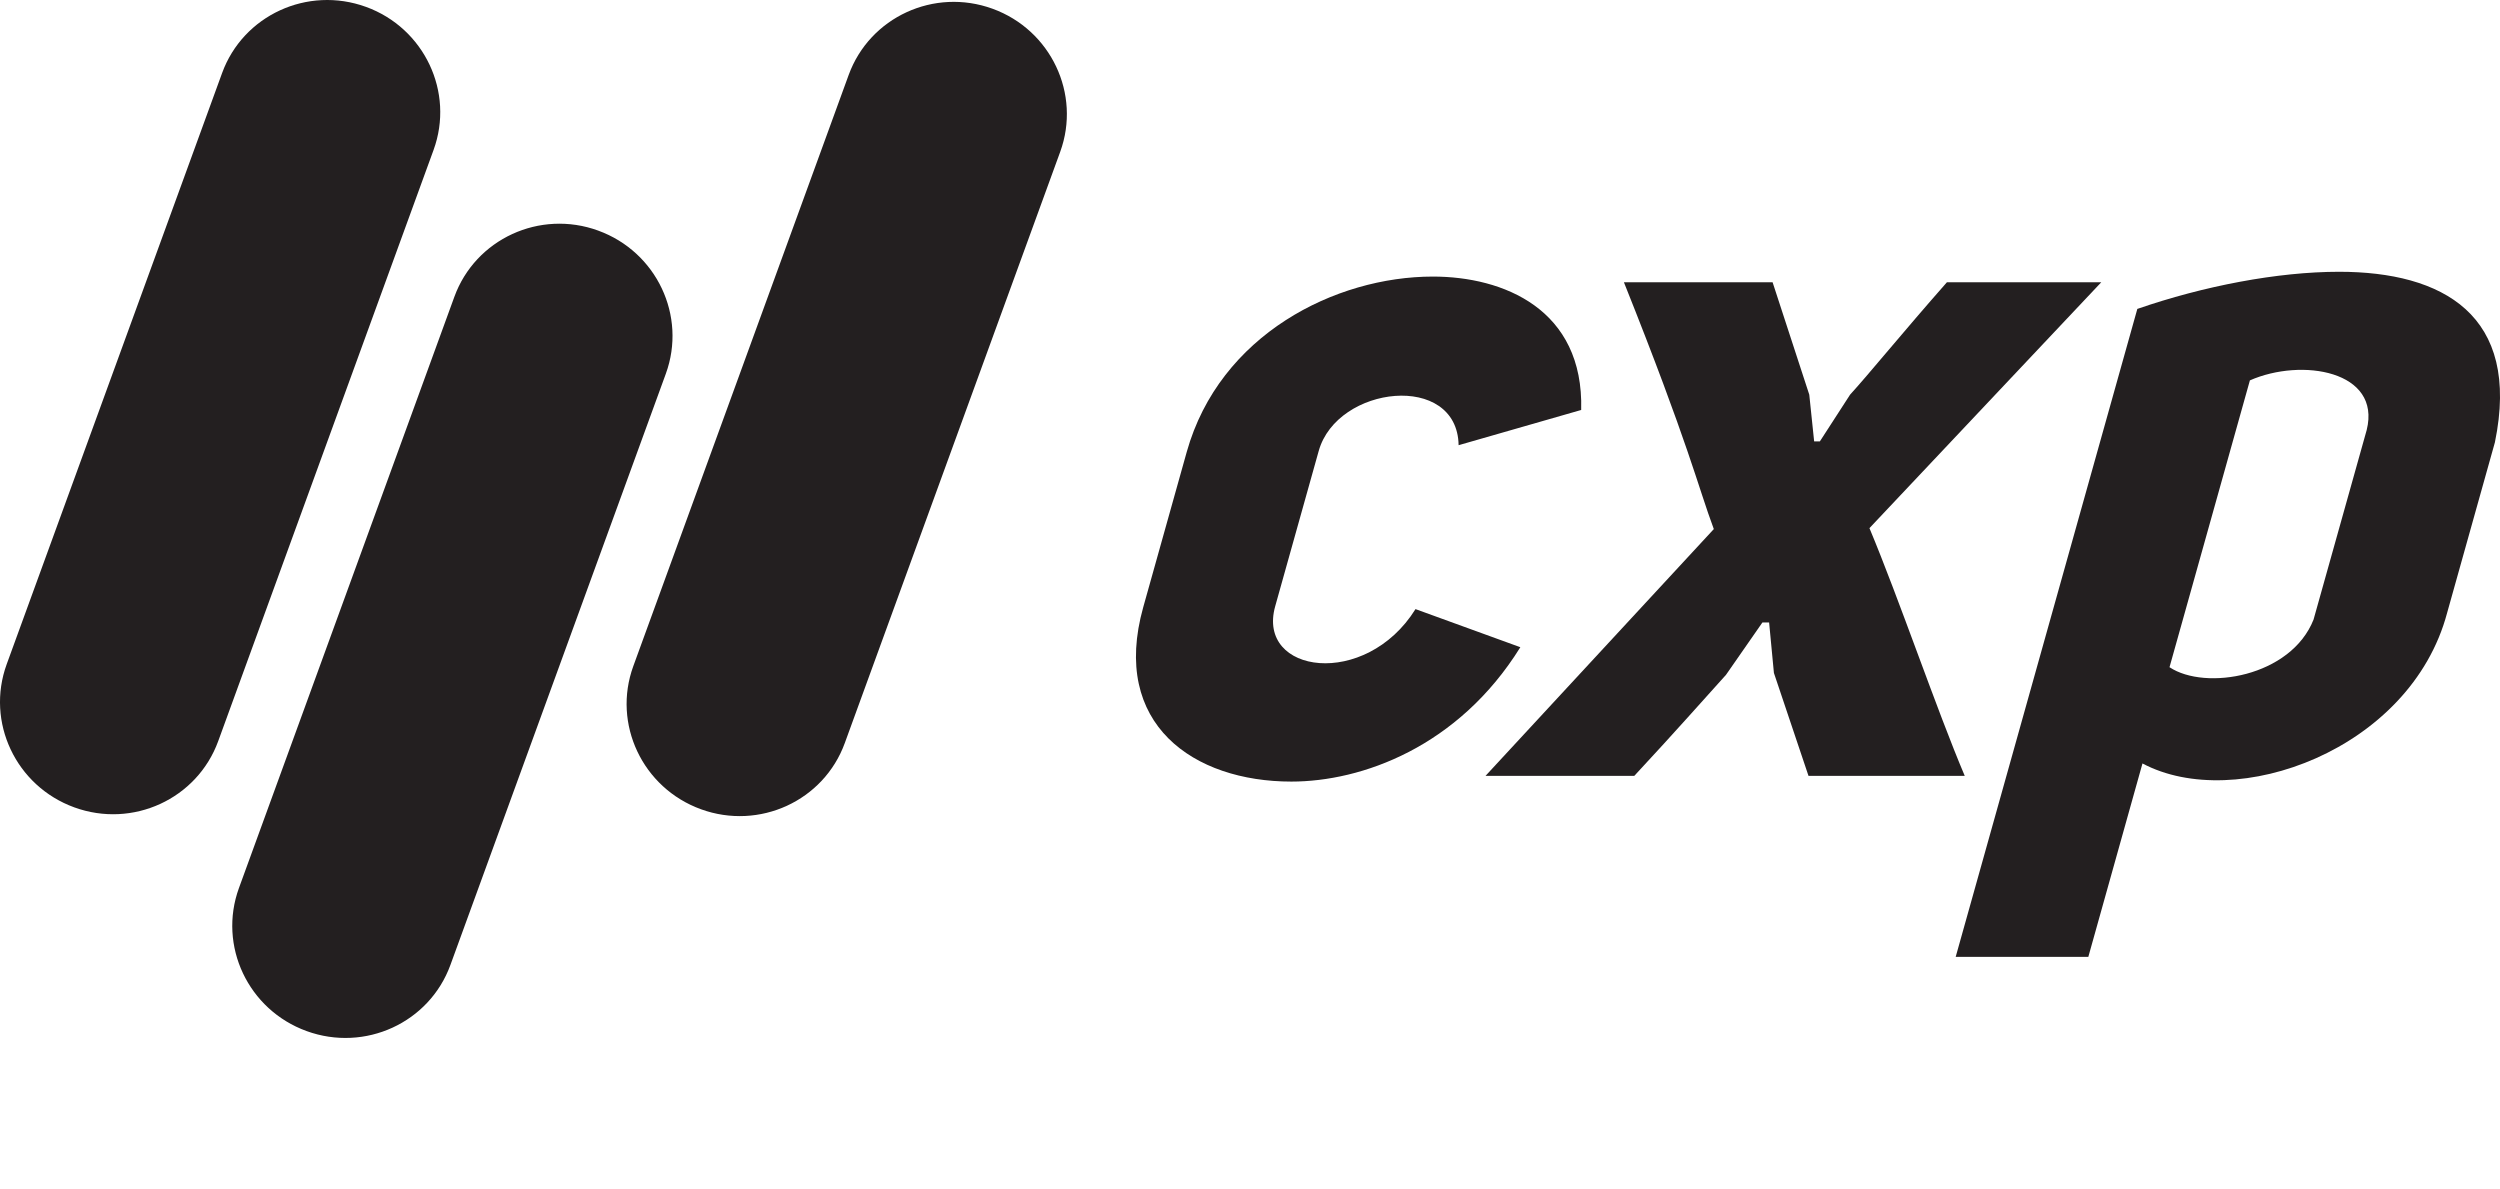
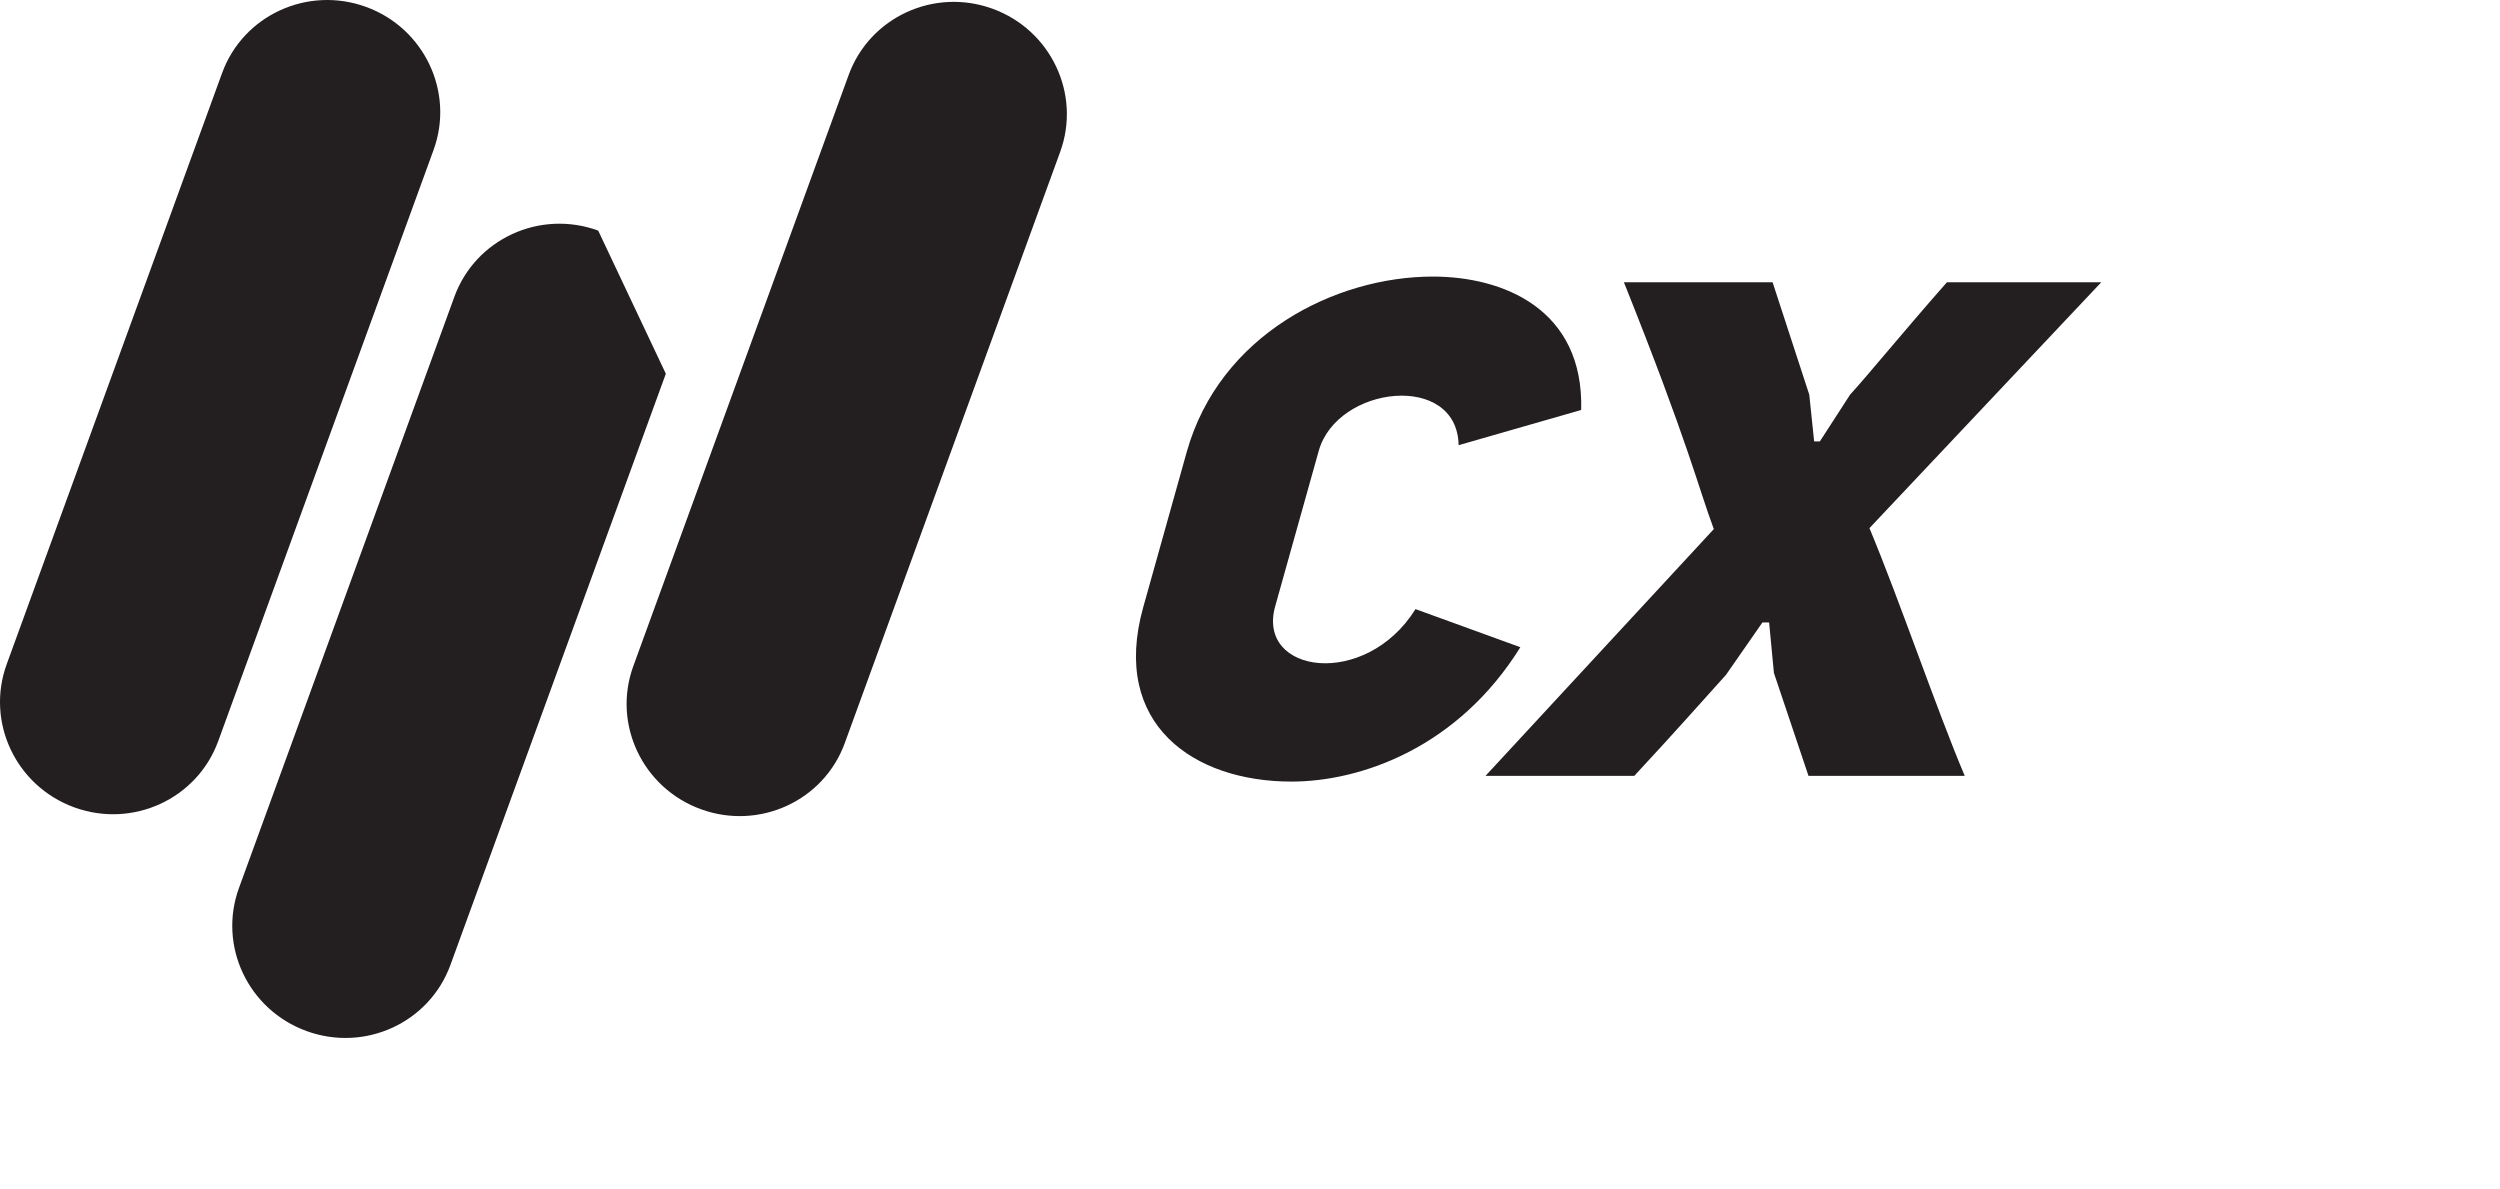
<svg xmlns="http://www.w3.org/2000/svg" width="433" height="206" viewBox="0 0 433 206" fill="none">
  <g clip-path="url(#clip0_1028_2)">
    <path d="M171.909 1.513C161.797 -2.164 150.645 2.966 146.993 12.976L109.689 115.374C106.038 125.387 111.285 136.482 121.401 140.159C131.518 143.841 142.677 138.708 146.317 128.699L183.626 26.299C187.272 16.293 182.021 5.19 171.909 1.513" fill="#231F20" />
-     <path d="M103.606 39.939C93.5 36.252 82.337 41.397 78.696 51.406L41.386 153.804C37.74 163.819 42.983 174.906 53.103 178.582C63.219 182.263 74.371 177.136 78.013 167.127L115.323 64.729C118.968 54.718 113.723 43.618 103.606 39.941" fill="#231F20" />
+     <path d="M103.606 39.939C93.5 36.252 82.337 41.397 78.696 51.406L41.386 153.804C37.74 163.819 42.983 174.906 53.103 178.582C63.219 182.263 74.371 177.136 78.013 167.127L115.323 64.729" fill="#231F20" />
    <path d="M63.383 1.19C53.267 -2.486 42.114 2.643 38.467 12.652L1.157 115.05C-2.485 125.066 2.755 136.159 12.868 139.836C22.984 143.517 34.137 138.385 37.79 128.375L75.094 25.973C78.74 15.968 73.496 4.865 63.383 1.188" fill="#231F20" />
    <path d="M263.323 112.1C252.561 129.424 235.801 135.371 223.663 135.371C206.765 135.371 192.321 125.471 198.008 105.169L205.546 78.266C211.245 57.965 231.288 47.902 248.177 47.902C260.322 47.902 274.34 53.508 273.861 71.007L252.631 77.108C252.415 64.403 231.587 66.717 228.4 78.108L220.866 104.999C217.571 116.723 236.519 119.363 245.166 105.498L263.325 112.098L263.323 112.1Z" fill="#231F20" />
    <path d="M363.946 48.88L323.787 91.473C328.904 103.686 335.46 122.994 340.295 134.382H313.233L307.241 116.554L306.41 107.808H305.253L298.943 116.881C294.913 121.333 290.567 126.3 283.054 134.384H257.287L296.833 91.636C294.117 84.368 292.545 77.108 281.26 48.883H307.011L313.367 68.36L314.21 76.447H315.203L320.432 68.36C323.741 64.733 329.499 57.636 337.21 48.883H363.946V48.88Z" fill="#231F20" />
-     <path d="M338.723 165.734L370.186 53.504C381.635 49.547 394.467 47.072 405.125 47.072C423.014 47.072 436.674 54.498 432.119 76.605L423.841 106.151C417.507 129.923 387.212 140.818 371.077 132.23L361.696 165.734H338.723V165.734ZM375.759 115.56C381.983 119.692 396.787 117.211 400.707 107.311L409.914 74.469C412.458 64.234 398.667 61.928 389.682 65.881L375.759 115.56Z" fill="#231F20" />
  </g>
  <defs>
    <clipPath id="clip0_1028_2">
      <rect width="433" height="205.18" fill="white" />
    </clipPath>
  </defs>
</svg>